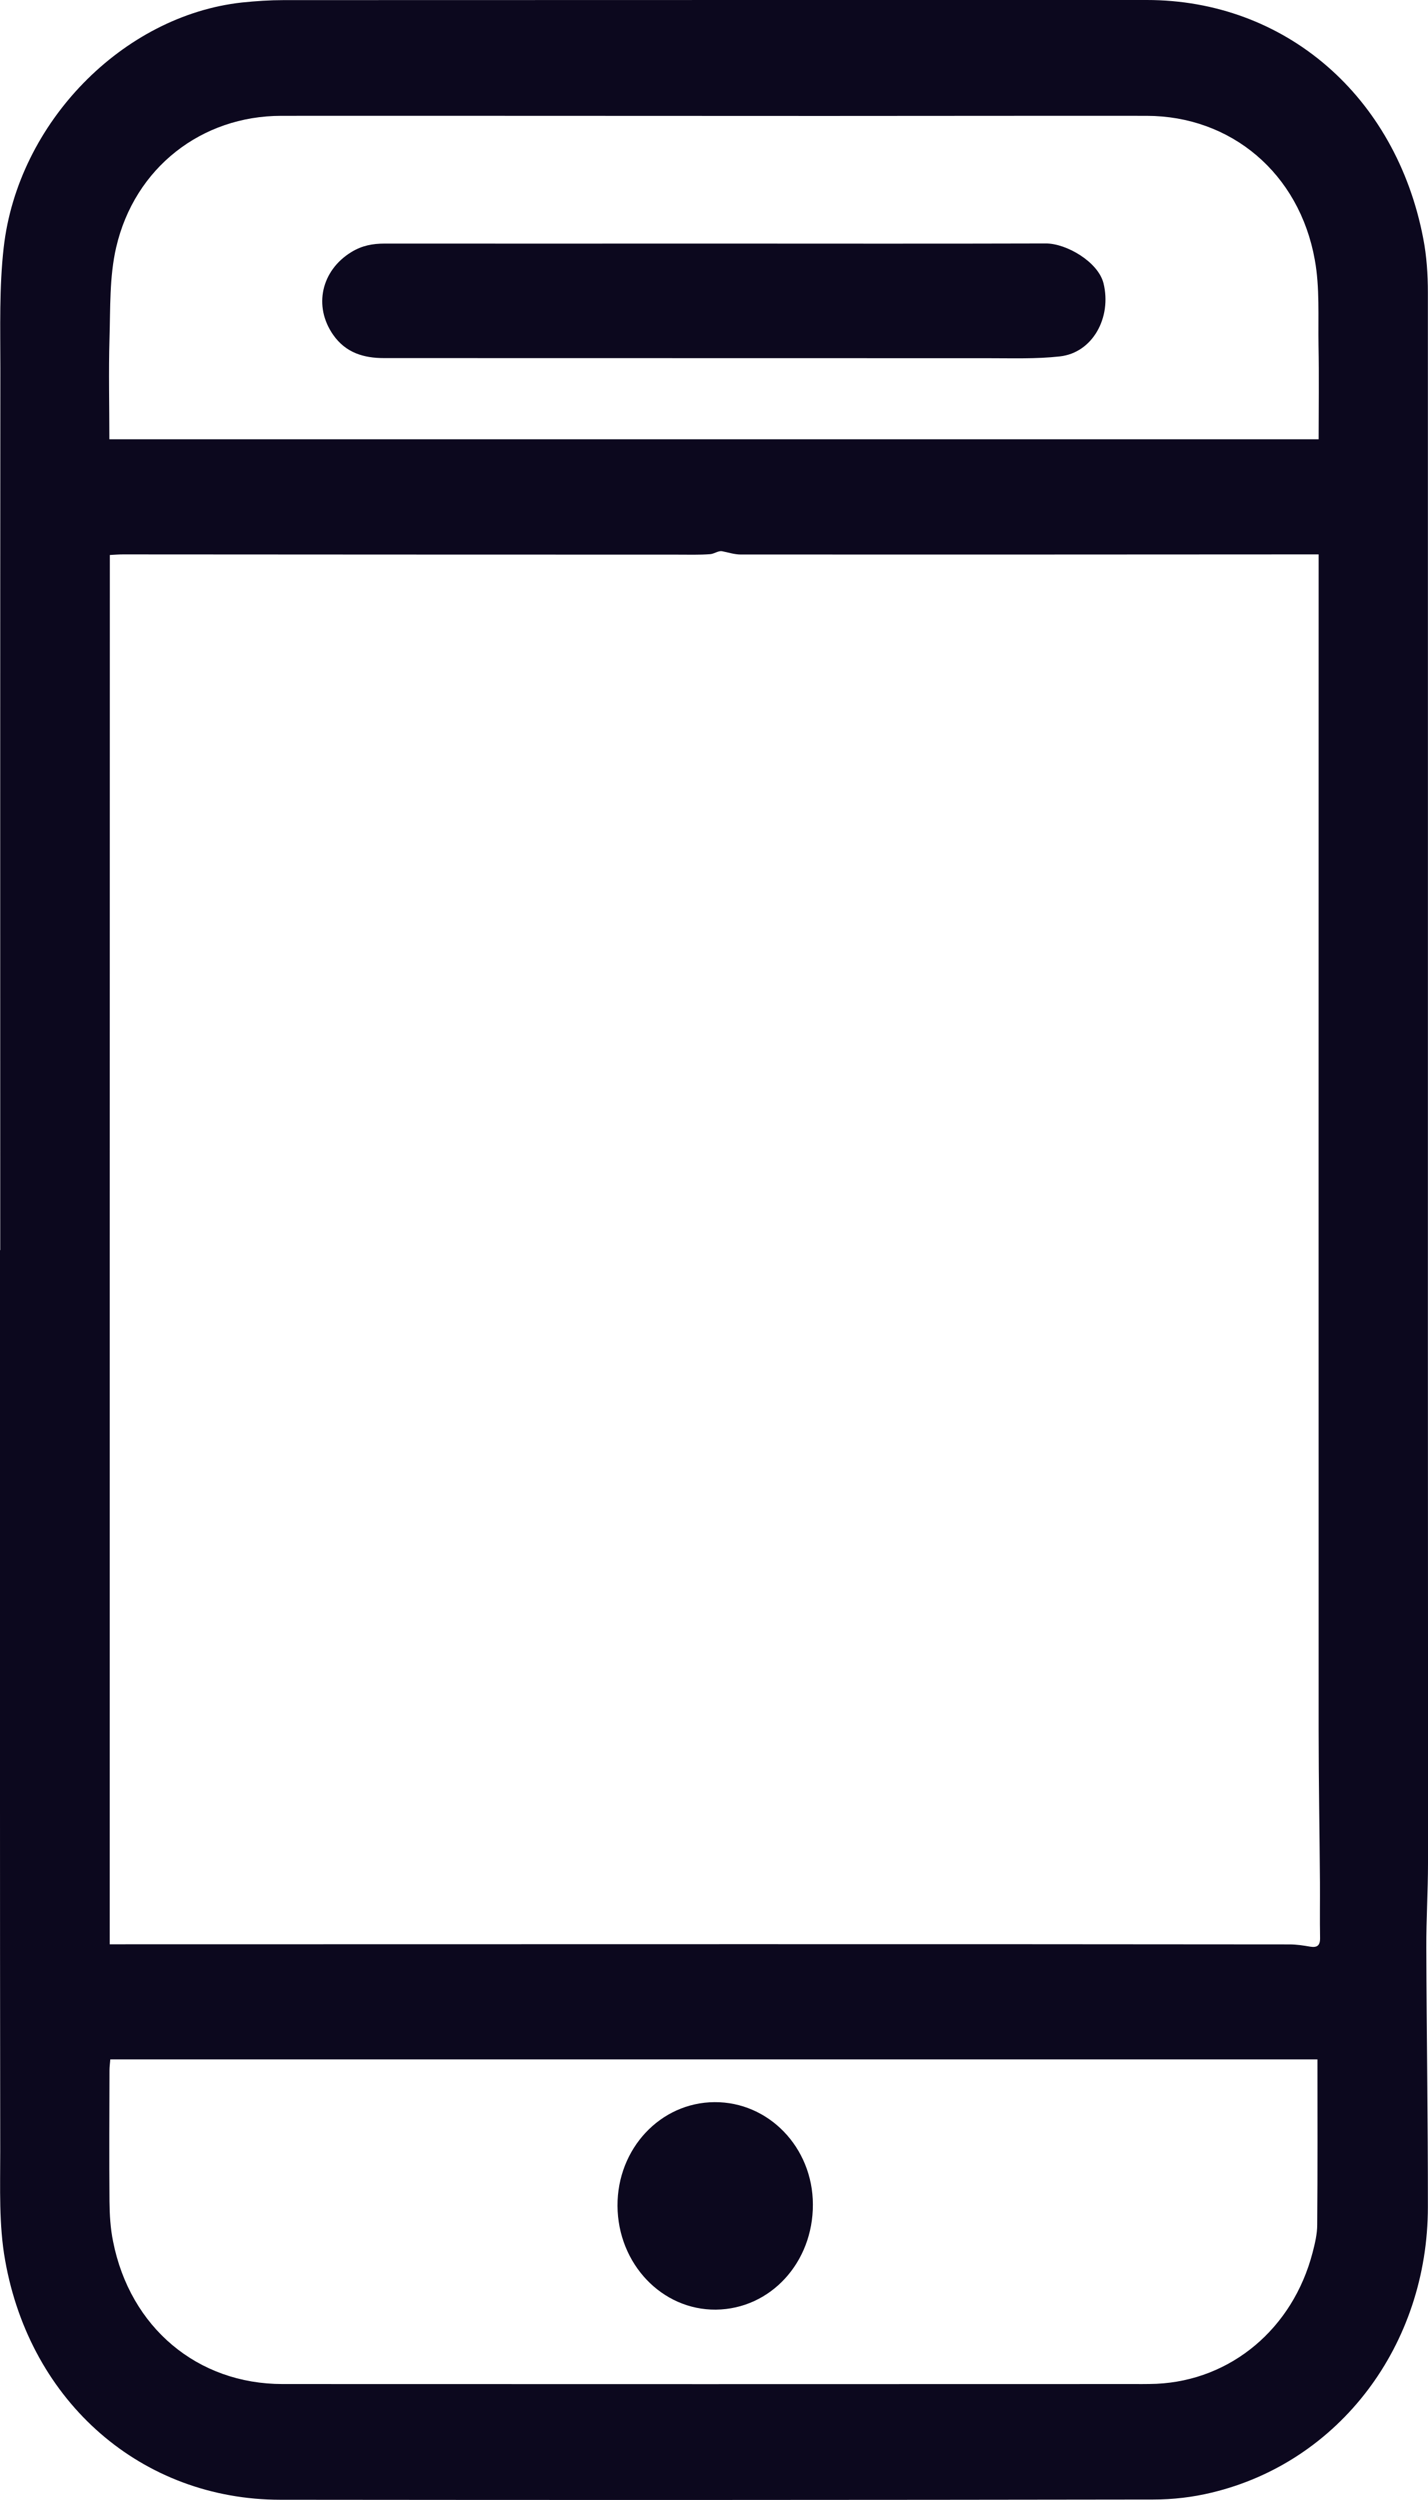
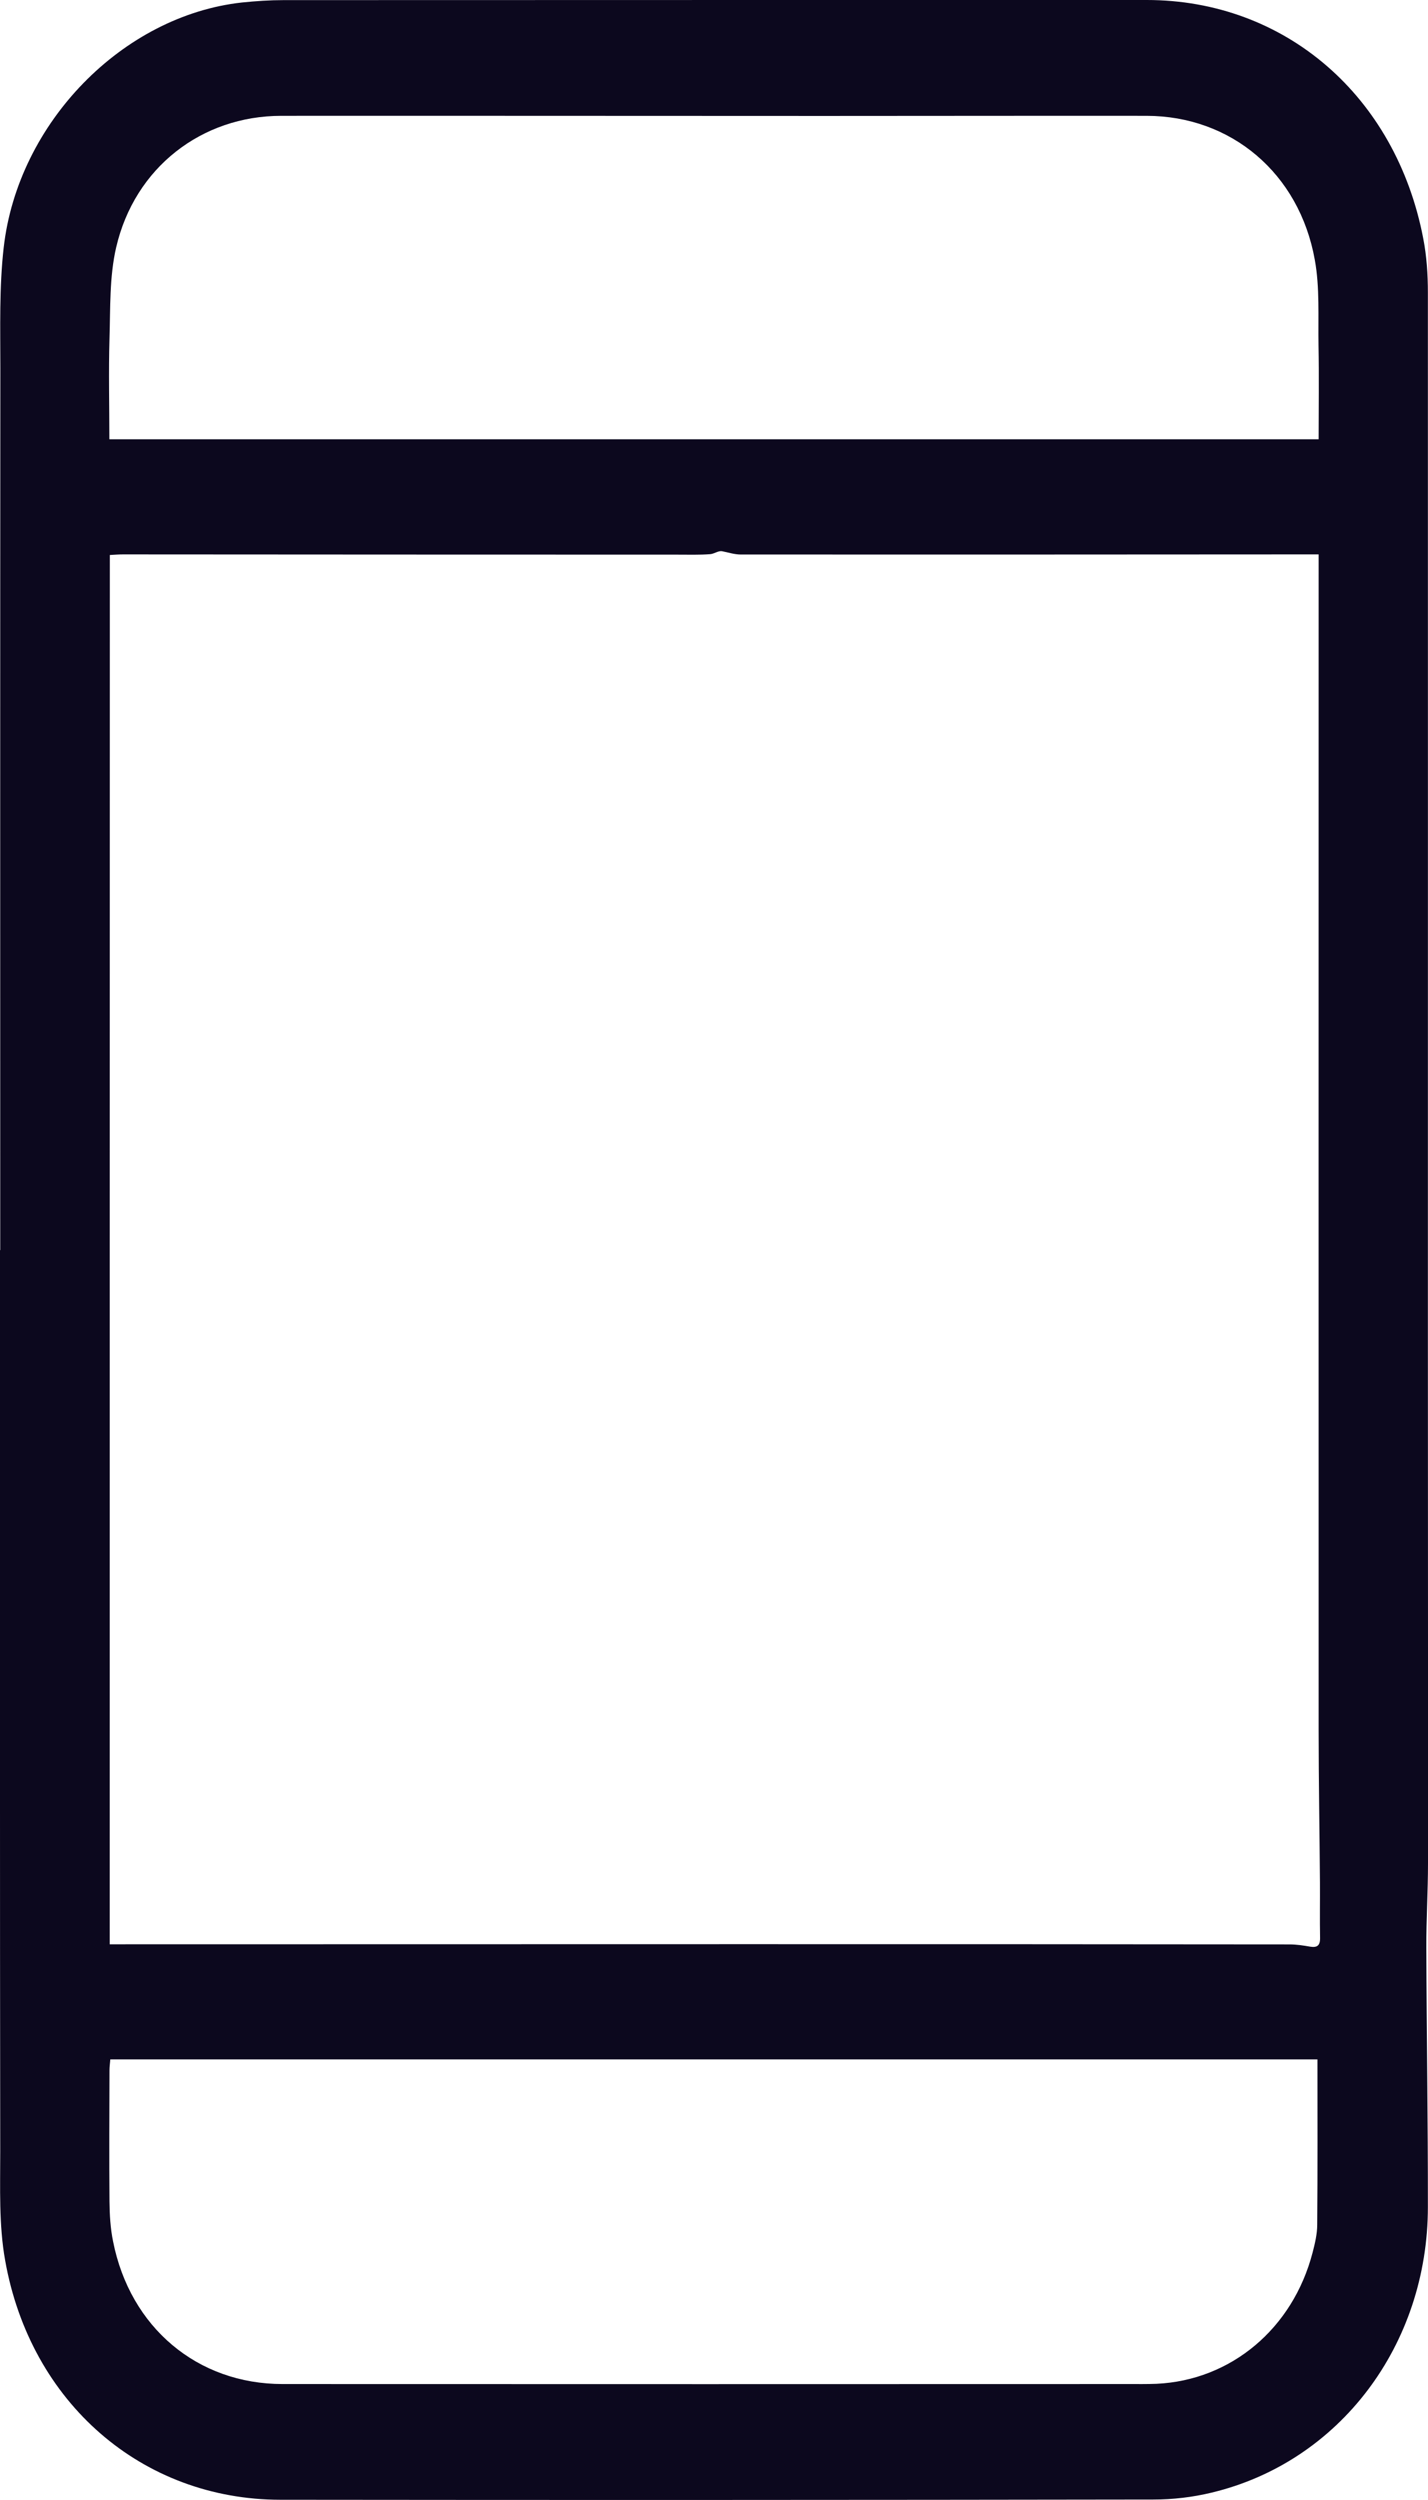
<svg xmlns="http://www.w3.org/2000/svg" width="12" height="21" viewBox="0 0 12 21" fill="none">
  <path d="M0.002 10.501C0.002 8.032 0.001 5.562 0.003 3.093C0.003 2.755 -0.007 2.414 0.031 2.08C0.15 1.029 1.033 0.131 2.033 0.021C2.149 0.009 2.267 0.001 2.383 0.001C4.801 -0 7.218 -0 9.636 0C10.796 0 11.73 0.803 11.96 2.003C11.989 2.152 11.999 2.306 11.999 2.458C12 5.393 11.999 8.328 11.999 11.263C11.999 12.725 12.001 14.188 12 15.65C12 15.886 11.985 16.121 11.986 16.357C11.988 17.084 12 17.811 11.999 18.538C11.999 19.699 11.256 20.681 10.182 20.938C10.022 20.977 9.855 20.996 9.691 20.996C7.246 21 4.801 21.001 2.356 20.998C1.196 20.997 0.255 20.185 0.043 18.986C-0.01 18.69 0.002 18.378 0.002 18.073C-0.001 15.88 0 13.687 0 11.494C0 11.163 0 10.832 0 10.501C0 10.501 0.001 10.501 0.002 10.501ZM0.922 16.332C0.973 16.332 1.014 16.332 1.055 16.332C2.777 16.332 4.498 16.331 6.22 16.331C7.759 16.331 9.298 16.331 10.837 16.333C10.895 16.333 10.953 16.342 11.01 16.352C11.066 16.361 11.094 16.345 11.093 16.279C11.09 16.124 11.093 15.968 11.092 15.813C11.089 15.387 11.081 14.962 11.081 14.537C11.08 11.297 11.081 8.056 11.081 4.816C11.081 4.767 11.081 4.717 11.081 4.657C11.02 4.657 10.973 4.657 10.925 4.657C9.358 4.658 7.792 4.659 6.225 4.658C6.172 4.658 6.119 4.64 6.066 4.63C6.035 4.626 6.002 4.652 5.968 4.655C5.876 4.662 5.784 4.659 5.692 4.659C4.139 4.659 2.586 4.658 1.033 4.657C0.997 4.657 0.961 4.66 0.923 4.662C0.922 8.555 0.922 12.435 0.922 16.332ZM11.071 17.299C7.69 17.299 4.312 17.299 0.927 17.299C0.924 17.334 0.92 17.362 0.92 17.39C0.919 17.757 0.917 18.124 0.92 18.492C0.921 18.604 0.928 18.718 0.95 18.827C1.093 19.551 1.659 20.026 2.375 20.026C4.744 20.027 7.112 20.027 9.481 20.026C9.56 20.026 9.639 20.027 9.718 20.024C10.345 19.995 10.864 19.56 11.03 18.922C11.05 18.846 11.069 18.765 11.069 18.687C11.073 18.227 11.071 17.766 11.071 17.299ZM11.081 3.69C11.081 3.422 11.085 3.161 11.08 2.901C11.076 2.661 11.091 2.417 11.049 2.184C10.919 1.455 10.345 0.974 9.635 0.973C8.733 0.972 7.831 0.974 6.929 0.974C5.407 0.974 3.886 0.972 2.364 0.973C1.695 0.973 1.131 1.408 0.976 2.079C0.919 2.325 0.928 2.59 0.92 2.847C0.912 3.126 0.919 3.405 0.919 3.69C4.311 3.69 7.69 3.69 11.081 3.69Z" fill="#0C081E" />
-   <path d="M5.189 18.529C5.187 18.048 5.55 17.661 6.004 17.658C6.46 17.655 6.83 18.039 6.831 18.517C6.833 19.006 6.474 19.396 6.016 19.401C5.562 19.405 5.192 19.016 5.189 18.529Z" fill="#0C081E" />
-   <path d="M5.99 2.046C6.922 2.046 7.855 2.048 8.788 2.045C8.961 2.044 9.228 2.2 9.273 2.379C9.344 2.665 9.183 2.964 8.905 2.994C8.707 3.016 8.506 3.009 8.307 3.009C6.614 3.009 4.92 3.008 3.227 3.008C3.057 3.008 2.906 2.964 2.8 2.813C2.631 2.571 2.702 2.272 2.95 2.119C3.042 2.062 3.132 2.046 3.233 2.046C4.152 2.047 5.071 2.046 5.99 2.046Z" fill="#0C081E" />
</svg>